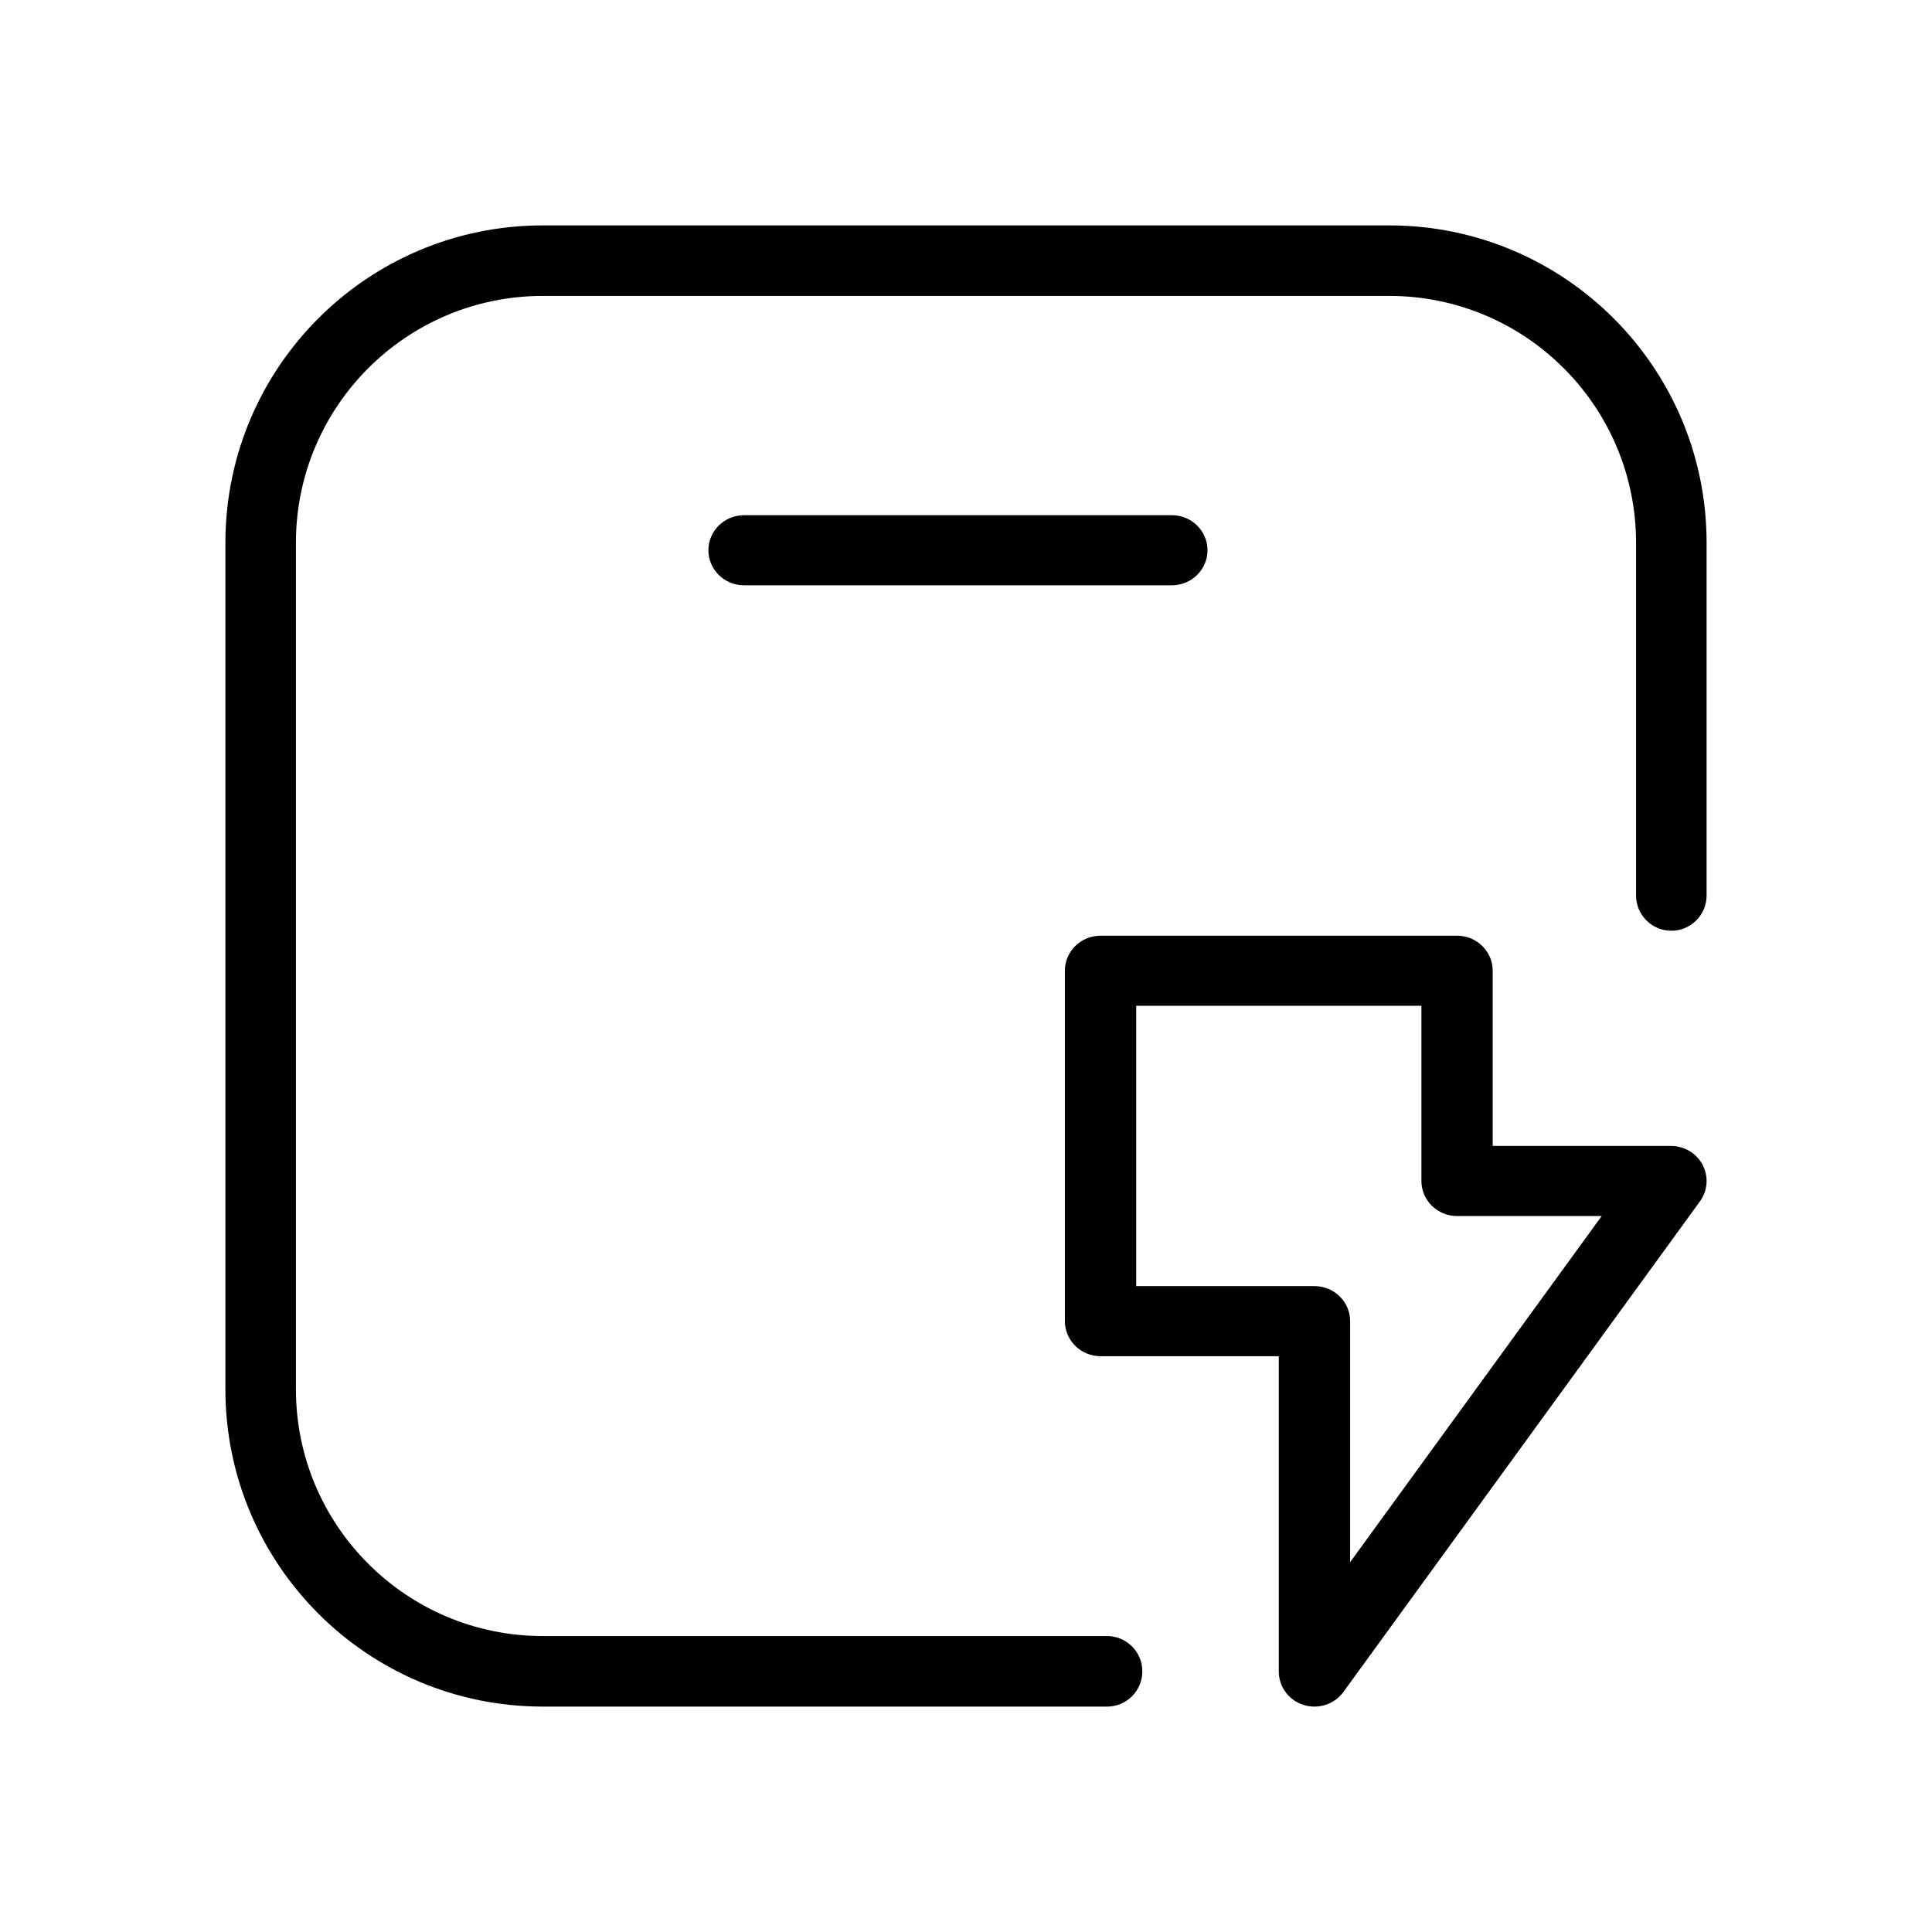
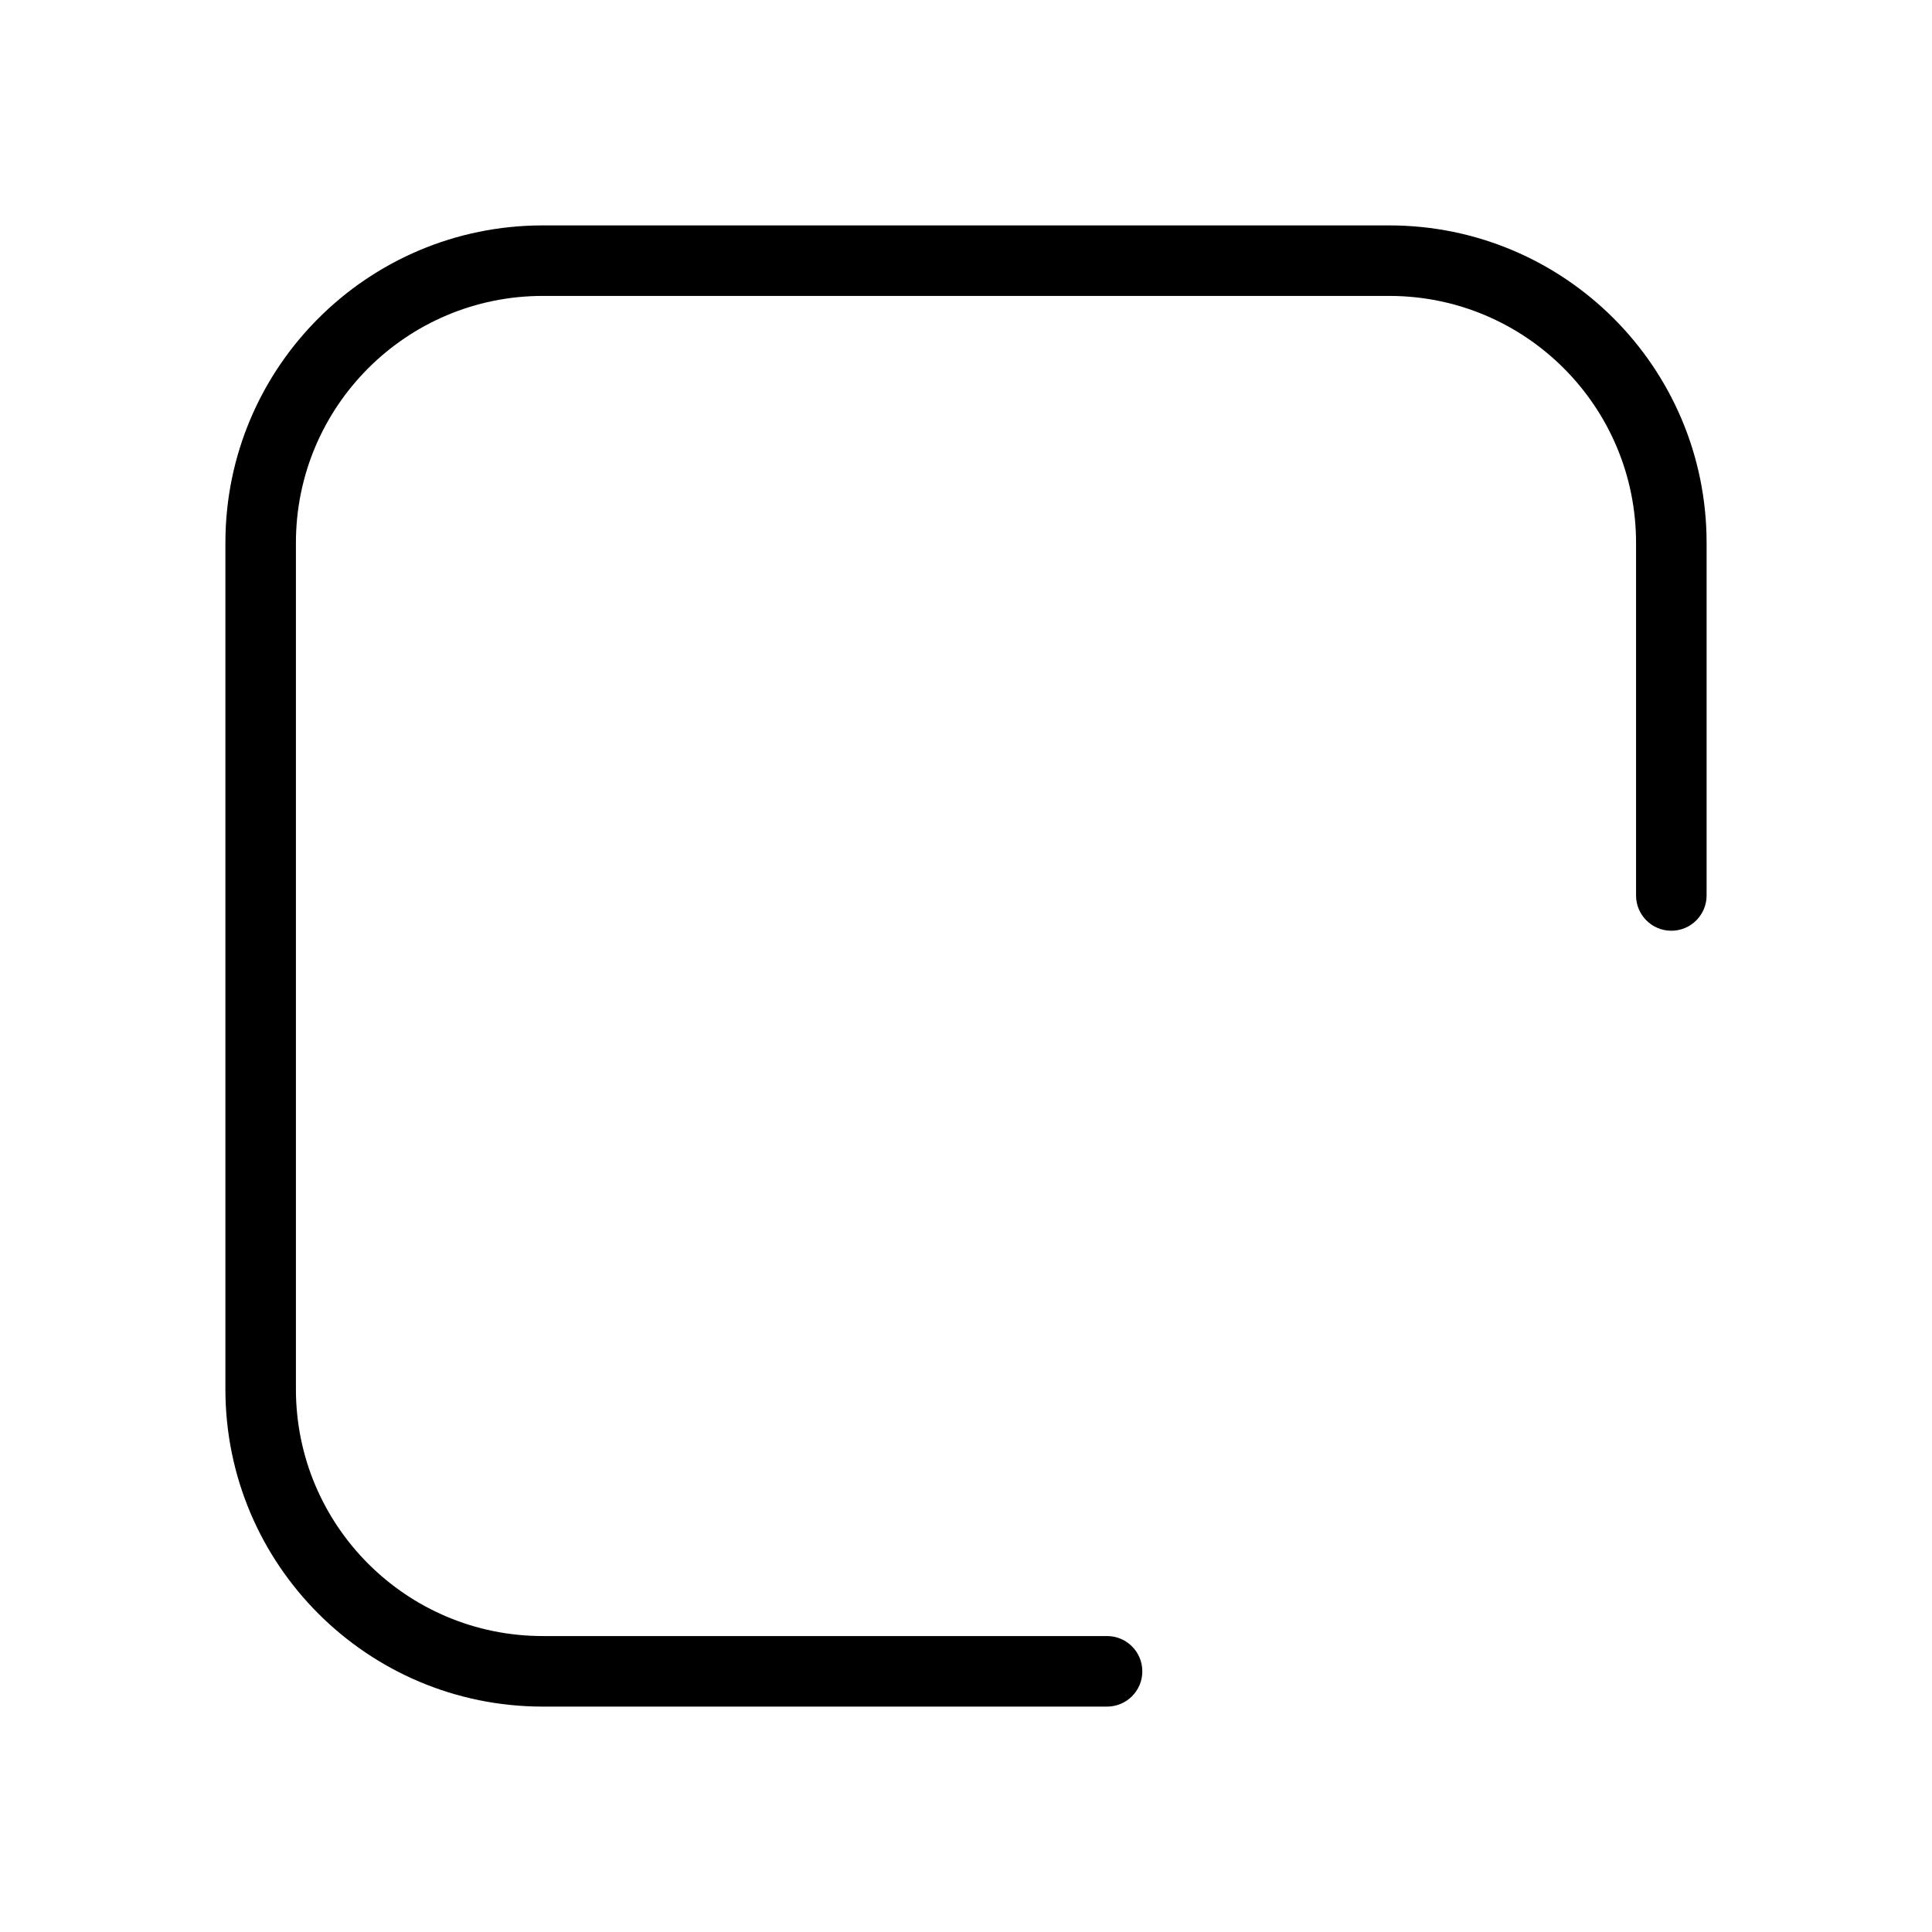
<svg xmlns="http://www.w3.org/2000/svg" width="60" height="60" viewBox="0 0 60 60" fill="none">
  <path fill-rule="evenodd" clip-rule="evenodd" d="M7 16.857C7 11.413 11.413 7 16.857 7H43.143C48.587 7 53 11.413 53 16.857V27.809C53 28.414 52.51 28.905 51.905 28.905C51.3 28.905 50.809 28.414 50.809 27.809V16.857C50.809 12.623 47.377 9.19 43.143 9.19H16.857C12.623 9.19 9.19 12.623 9.19 16.857V43.143C9.19 47.377 12.623 50.809 16.857 50.809H34.381C34.986 50.809 35.476 51.3 35.476 51.905C35.476 52.51 34.986 53 34.381 53H16.857C11.413 53 7 48.587 7 43.143V16.857Z" fill="black" />
-   <path fill-rule="evenodd" clip-rule="evenodd" d="M22 17.088C22 16.487 22.496 16 23.107 16H36.393C37.004 16 37.5 16.487 37.5 17.088C37.5 17.689 37.004 18.177 36.393 18.177H23.107C22.496 18.177 22 17.689 22 17.088ZM33.071 30.147C33.071 29.546 33.567 29.059 34.179 29.059H45.25C45.861 29.059 46.357 29.546 46.357 30.147V35.588H51.893C52.308 35.588 52.688 35.816 52.877 36.178C53.067 36.541 53.035 36.977 52.794 37.309L41.722 52.544C41.443 52.929 40.942 53.092 40.483 52.948C40.025 52.804 39.714 52.385 39.714 51.912V42.118H34.179C33.567 42.118 33.071 41.63 33.071 41.029V30.147ZM35.286 31.235V39.941H40.821C41.433 39.941 41.929 40.428 41.929 41.029V48.516L49.742 37.765H45.25C44.639 37.765 44.143 37.277 44.143 36.676V31.235H35.286Z" fill="black" />
</svg>